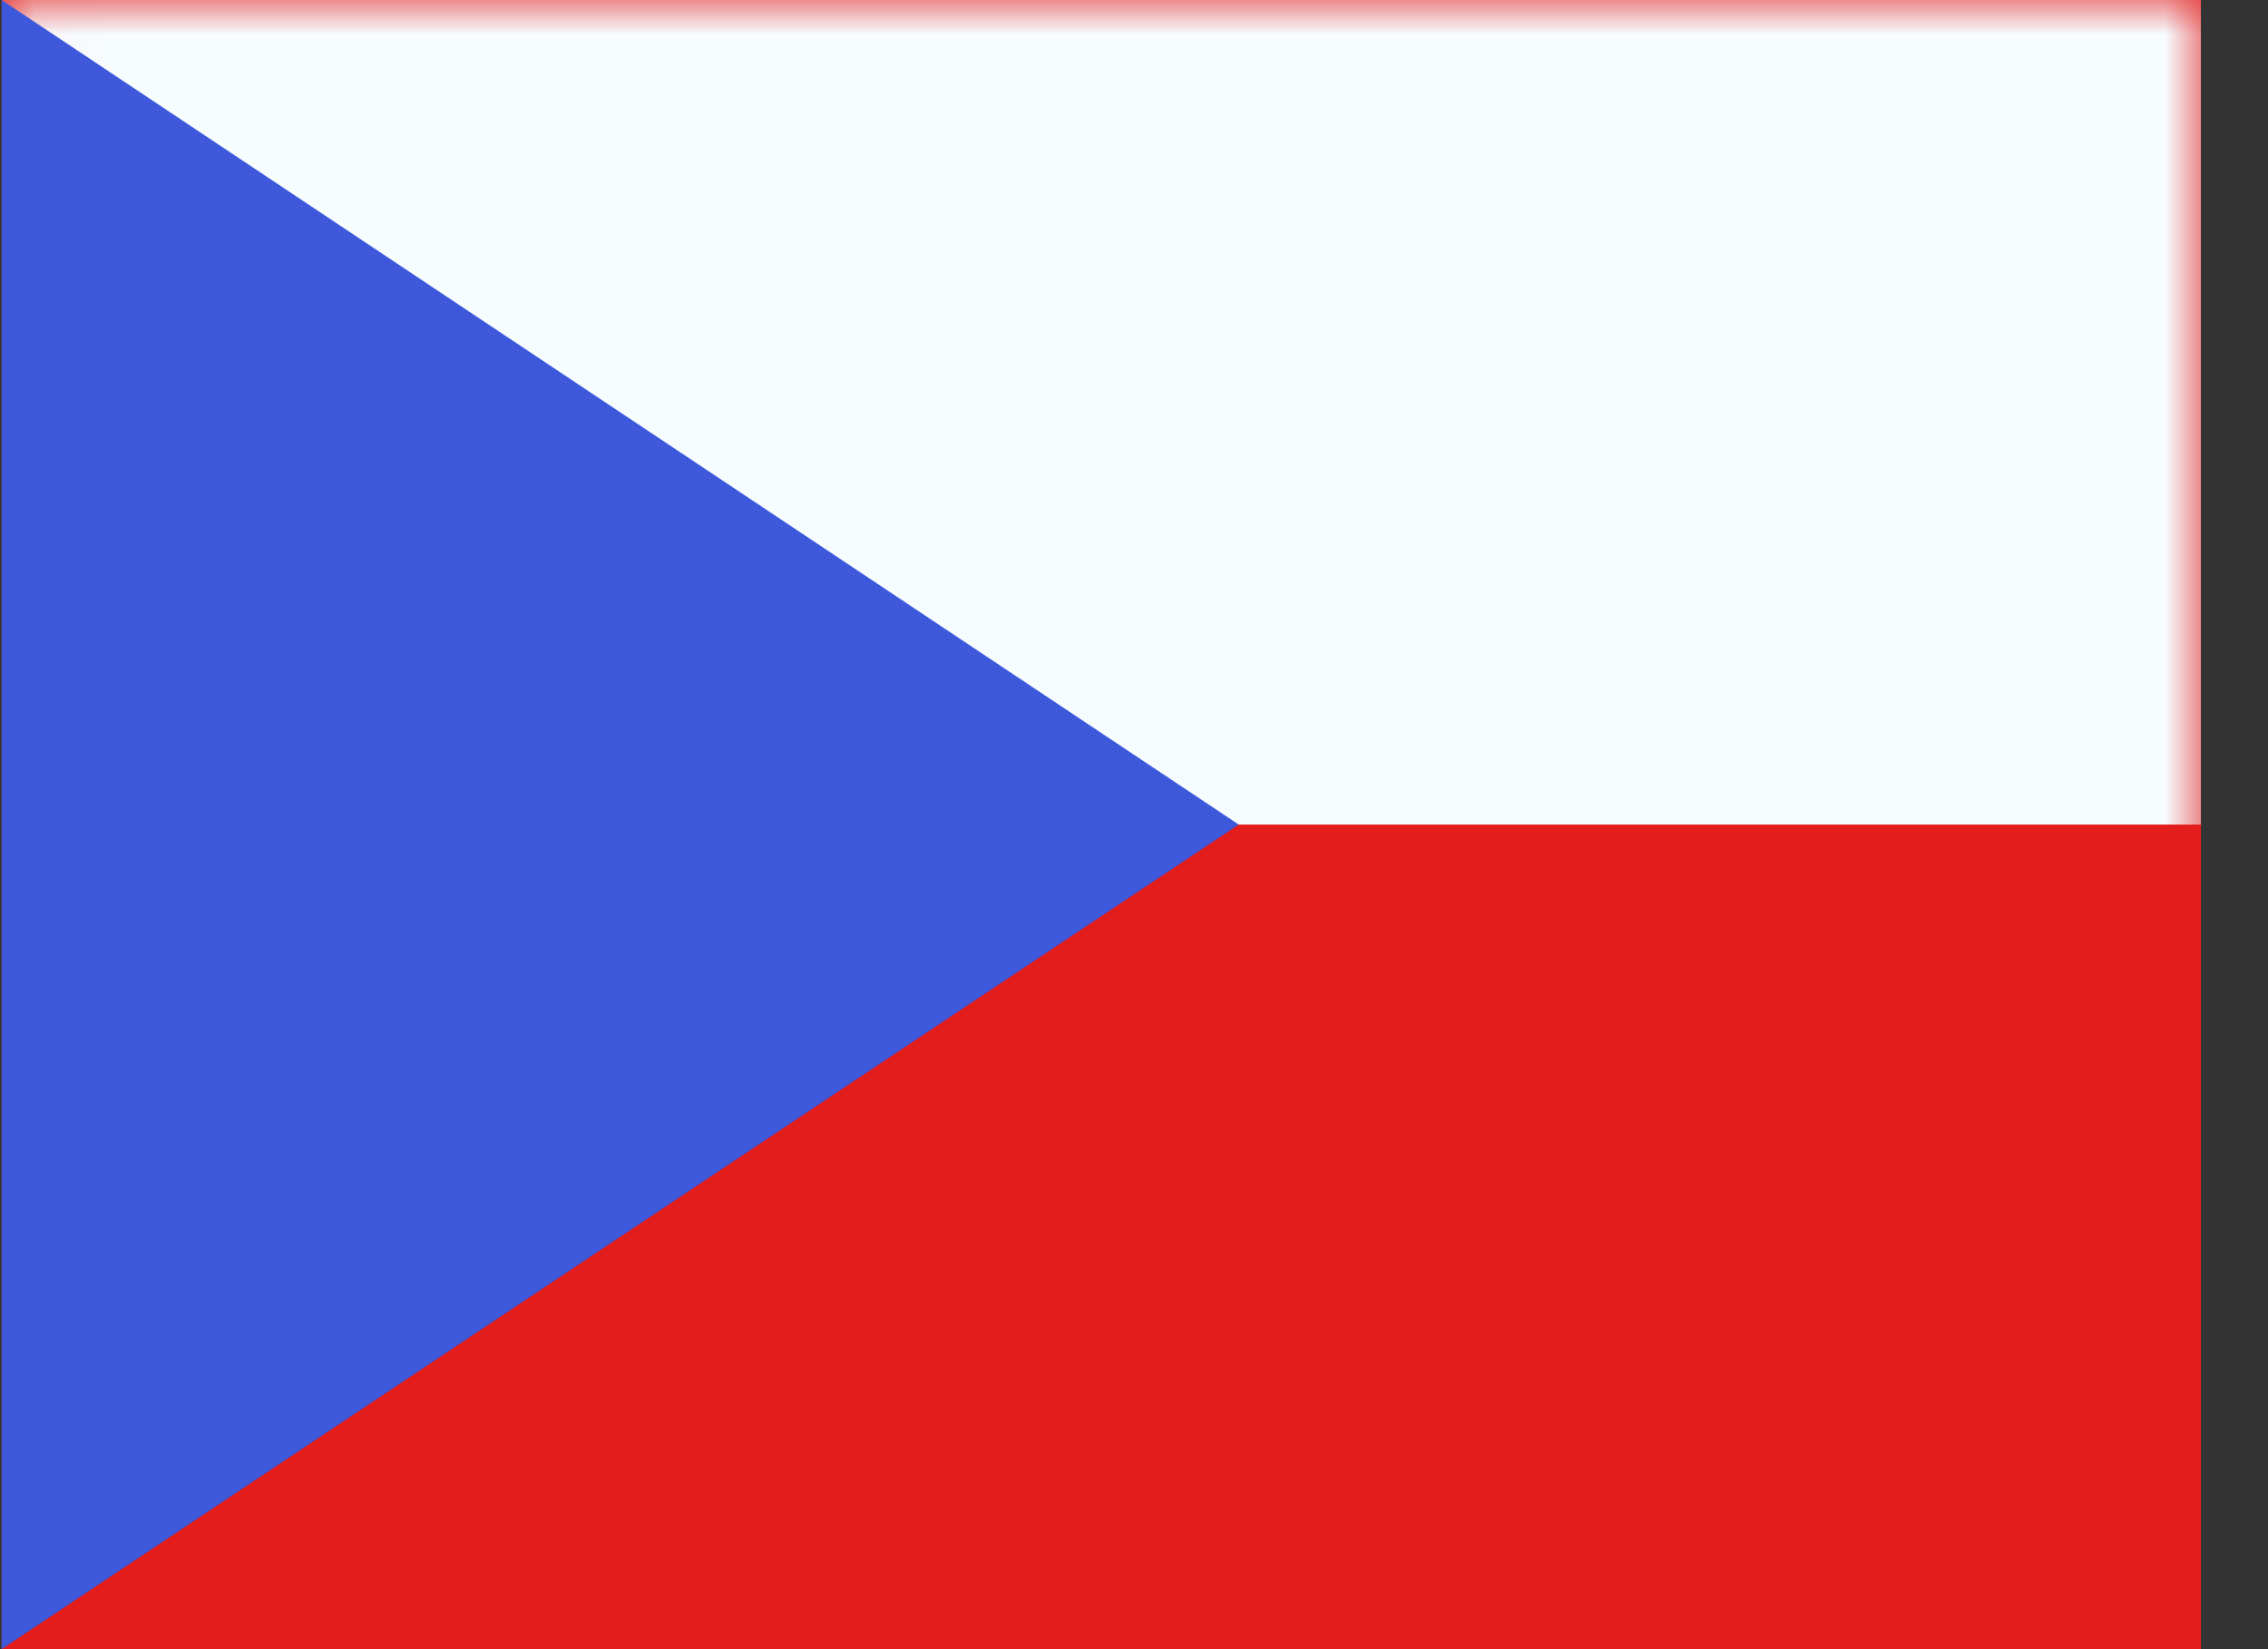
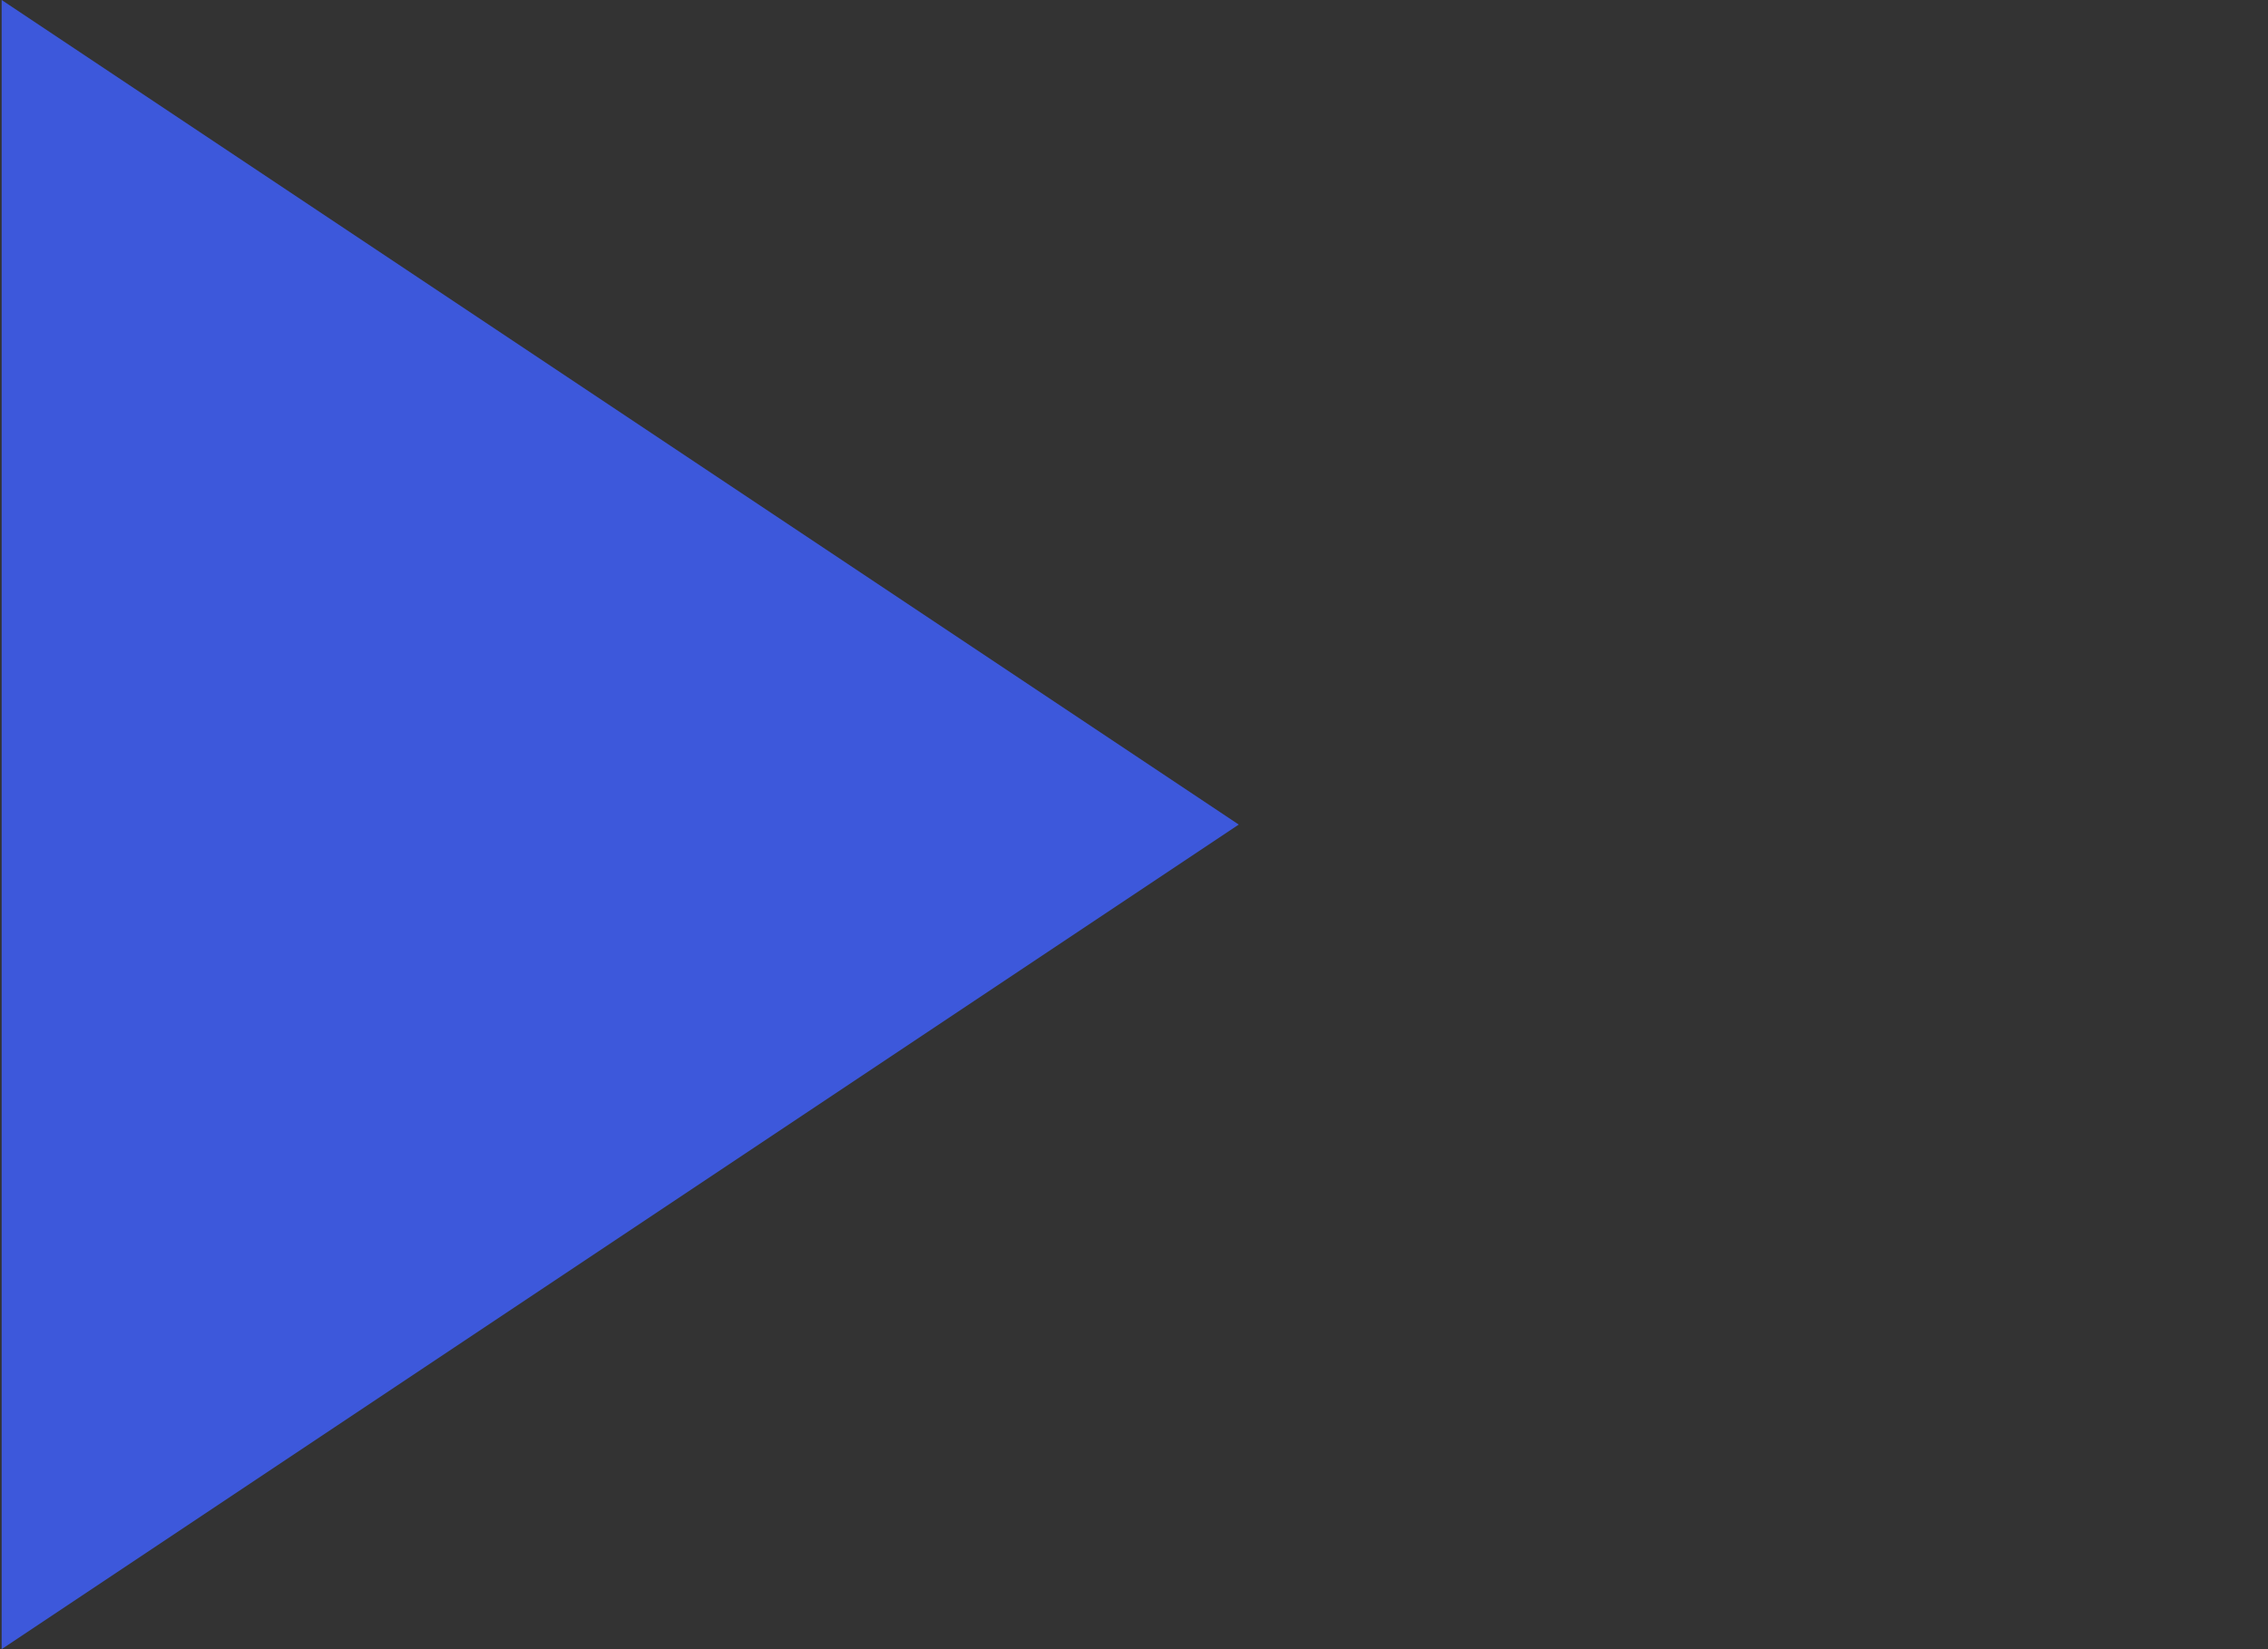
<svg xmlns="http://www.w3.org/2000/svg" width="33" height="24" viewBox="0 0 33 24" fill="none">
  <rect x="0" y="0" width="33" height="24" fill="#333333" stroke="none" />
  <g clip-path="url(#clip0_941_3415)">
-     <path fill-rule="evenodd" clip-rule="evenodd" d="M0.024 0V24H32.024V0H0.024Z" fill="#E31D1C" />
    <mask id="mask0_941_3415" style="mask-type:luminance" maskUnits="userSpaceOnUse" x="0" y="0" width="33" height="24">
      <path fill-rule="evenodd" clip-rule="evenodd" d="M0.024 0V24H32.024V0H0.024Z" fill="white" />
    </mask>
    <g mask="url(#mask0_941_3415)">
-       <path fill-rule="evenodd" clip-rule="evenodd" d="M0.024 -2V12H32.024V-2H0.024Z" fill="#F7FCFF" />
-     </g>
+       </g>
    <path fill-rule="evenodd" clip-rule="evenodd" d="M0.024 0V24L18.024 12L0.024 0Z" fill="#3D58DB" />
  </g>
  <defs>
    <clipPath id="clip0_941_3415">
      <rect width="32" height="24" fill="white" transform="translate(0.024)" />
    </clipPath>
  </defs>
</svg>